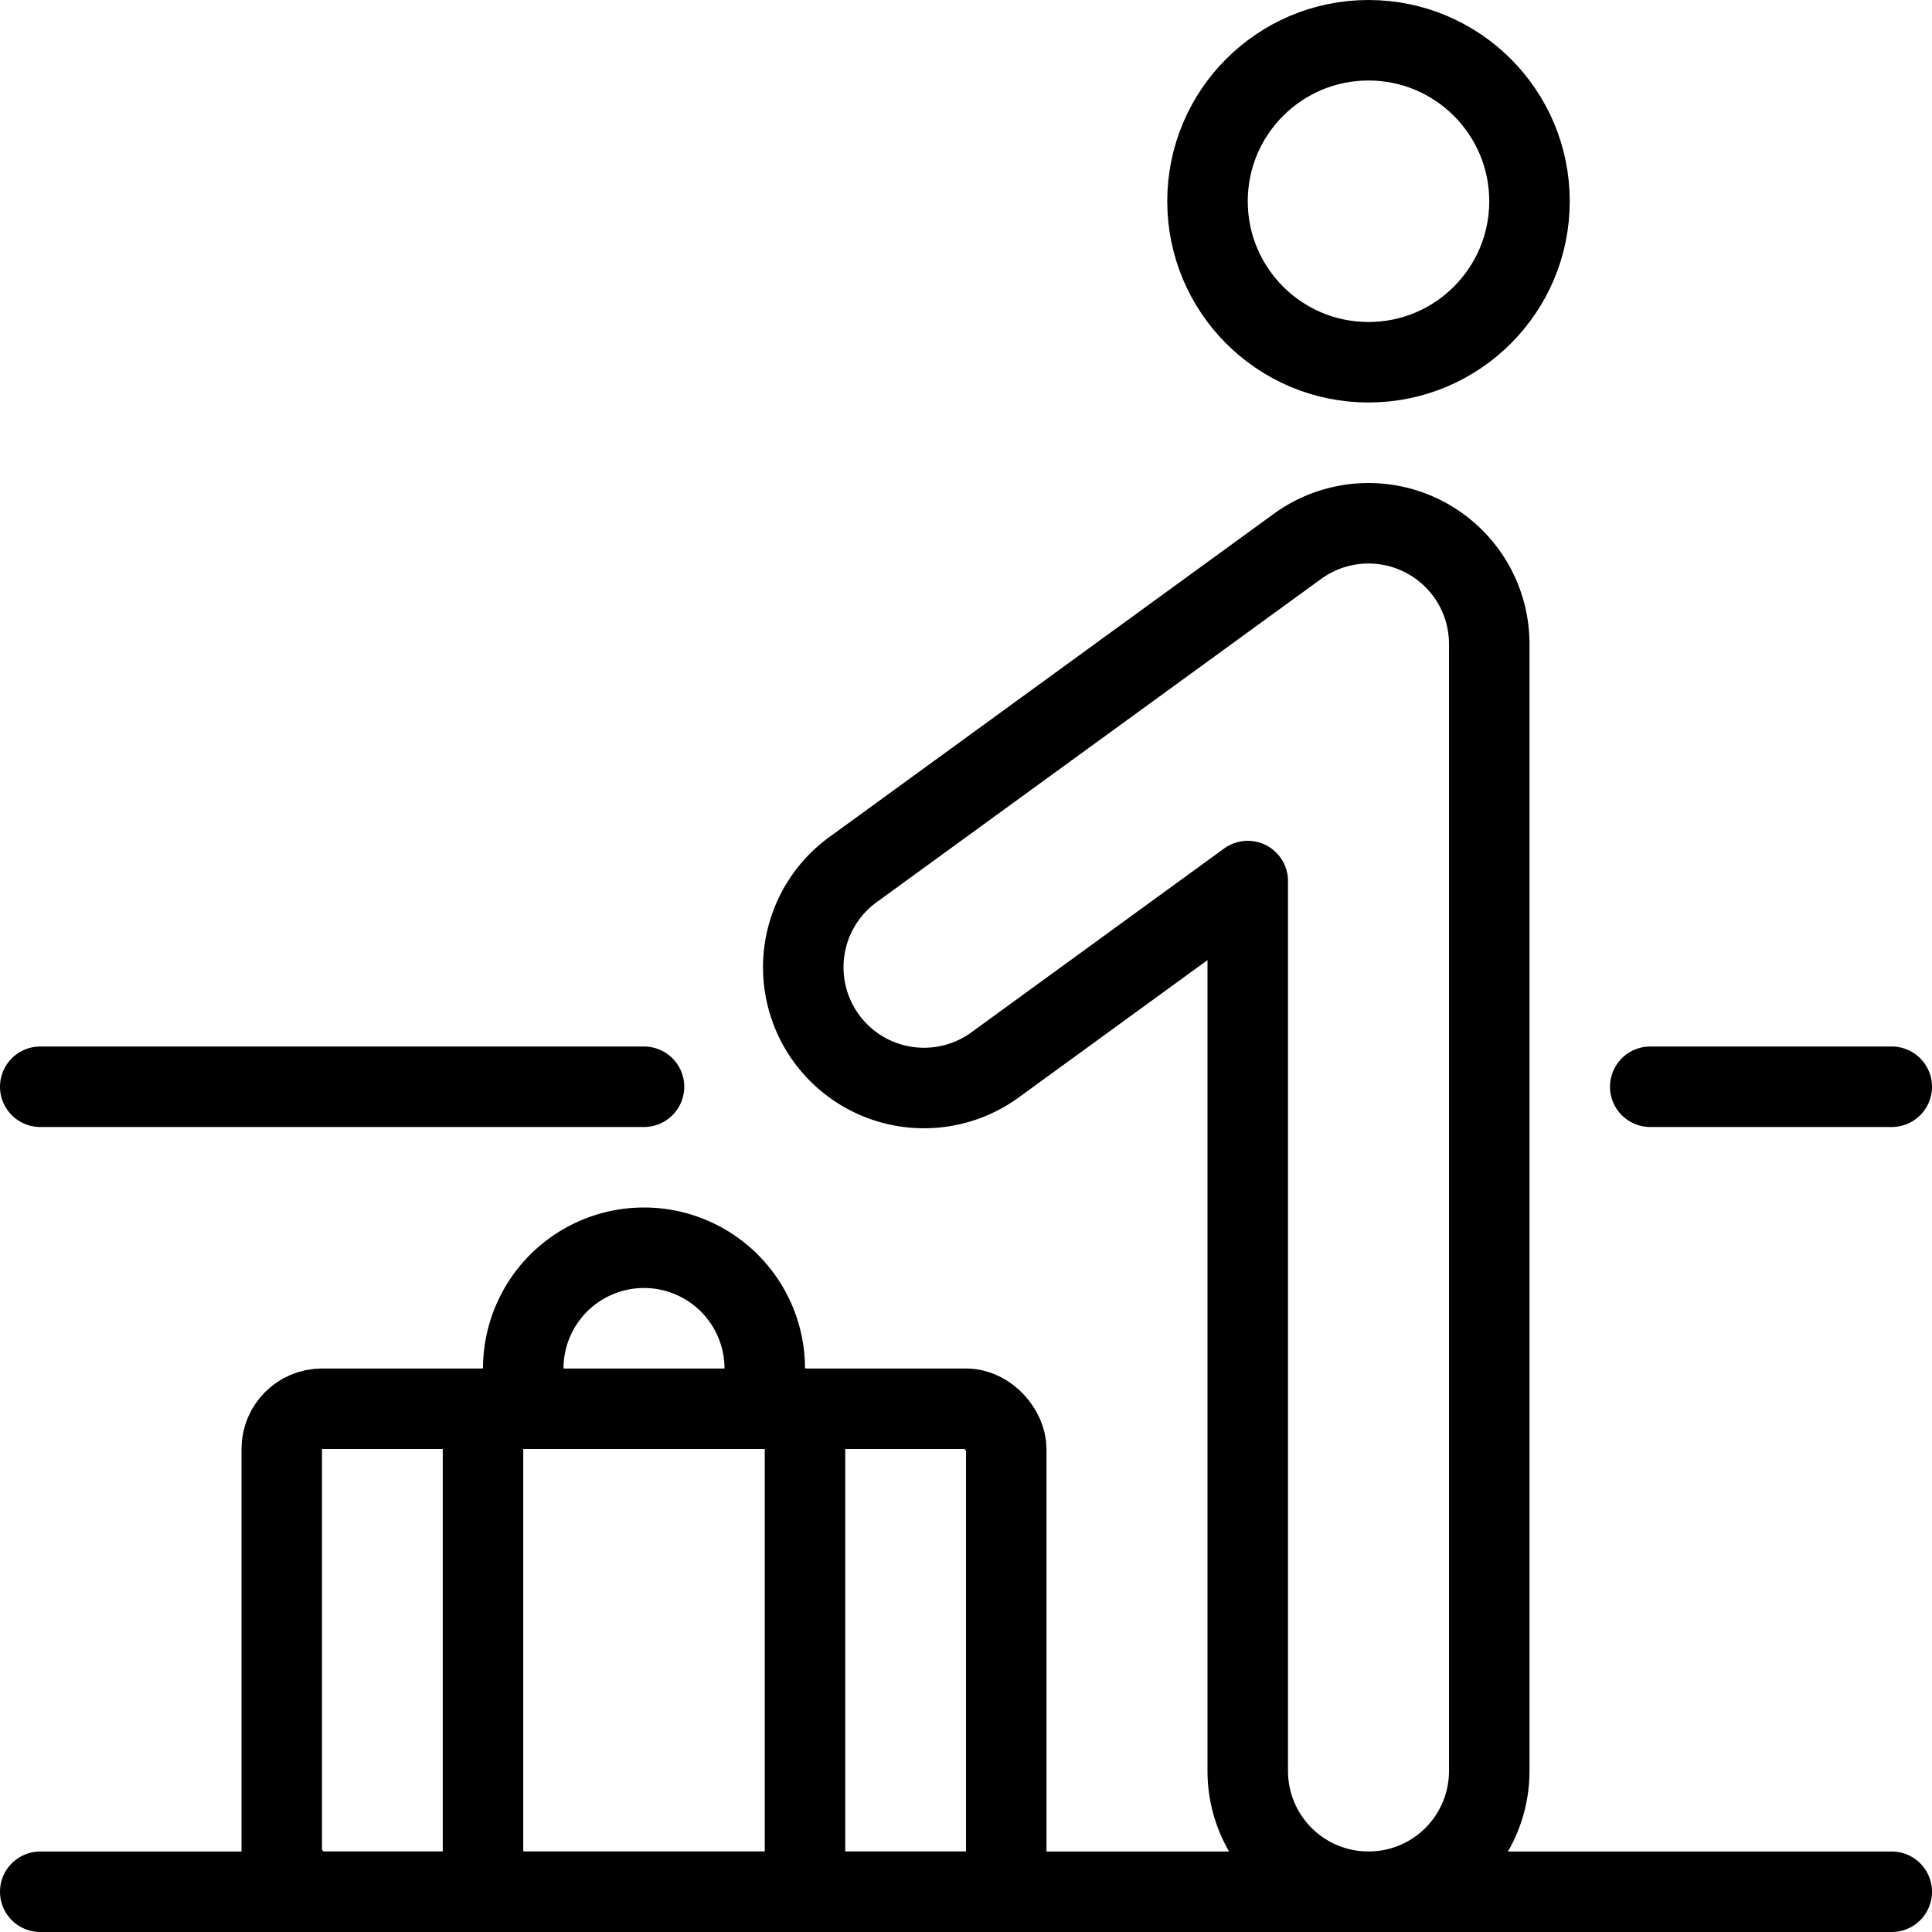
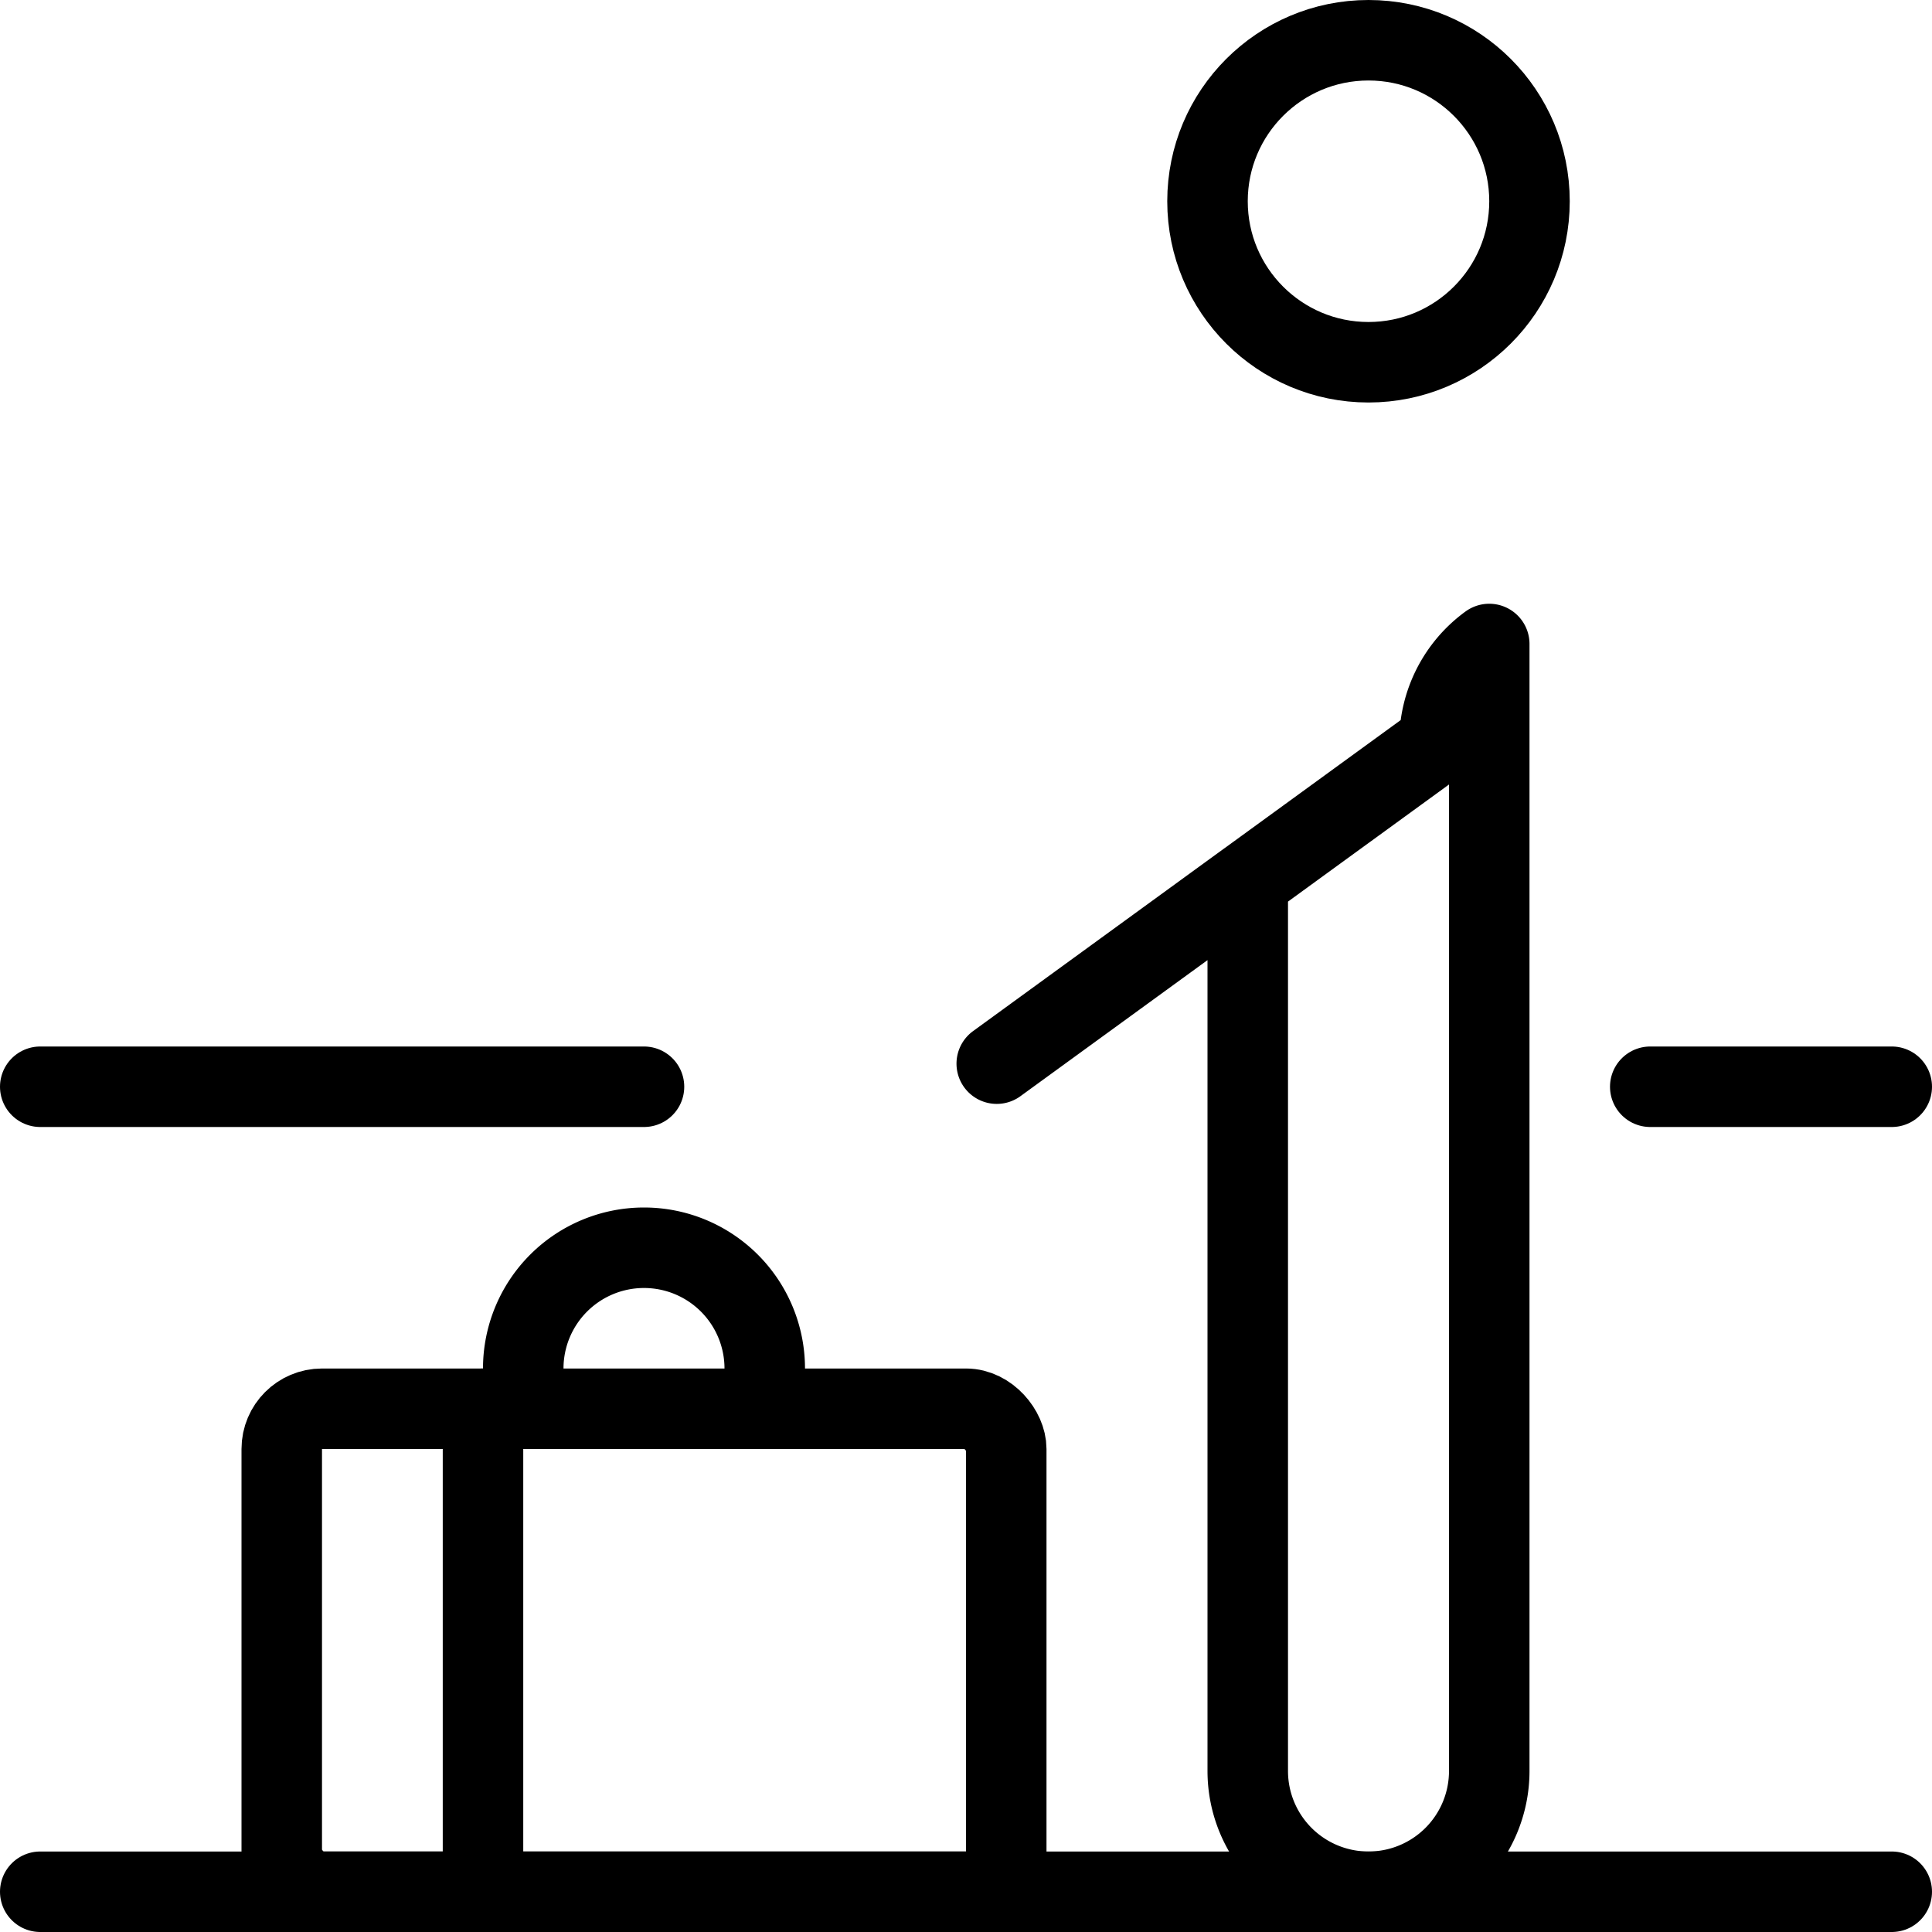
<svg xmlns="http://www.w3.org/2000/svg" id="Light" viewBox="0 0 24 24">
  <g transform="matrix(1,0,0,1,0,0)">
    <defs>
      <style>.cls-1{fill:none;stroke:#000000;stroke-linecap:round;stroke-linejoin:round;}</style>
    </defs>
    <title>moving-walkway-luggage</title>
    <circle class="cls-1" cx="17" cy="2.5" r="2" />
    <line class="cls-1" x1="0.5" y1="13.5" x2="8" y2="13.5" />
    <line class="cls-1" x1="6" y1="17.5" x2="6" y2="23.5" />
-     <line class="cls-1" x1="10" y1="17.5" x2="10" y2="23.5" />
    <path class="cls-1" d="M6.5,17.5V17A1.5,1.5,0,0,1,8,15.5H8A1.5,1.5,0,0,1,9.5,17v.5" />
    <line class="cls-1" x1="0.5" y1="23.5" x2="23.5" y2="23.5" />
    <line class="cls-1" x1="20.5" y1="13.5" x2="23.5" y2="13.5" />
-     <path class="cls-1" d="M17,23.5A1.5,1.5,0,0,1,15.5,22V10.945l-3.118,2.268a1.5,1.5,0,1,1-1.764-2.426l5.5-4A1.5,1.5,0,0,1,18.5,8V22A1.5,1.5,0,0,1,17,23.5Z" />
+     <path class="cls-1" d="M17,23.5A1.5,1.5,0,0,1,15.5,22V10.945l-3.118,2.268l5.5-4A1.5,1.5,0,0,1,18.5,8V22A1.5,1.5,0,0,1,17,23.5Z" />
    <rect class="cls-1" x="3.5" y="17.5" width="9" height="6" rx="0.5" ry="0.5" />
  </g>
</svg>